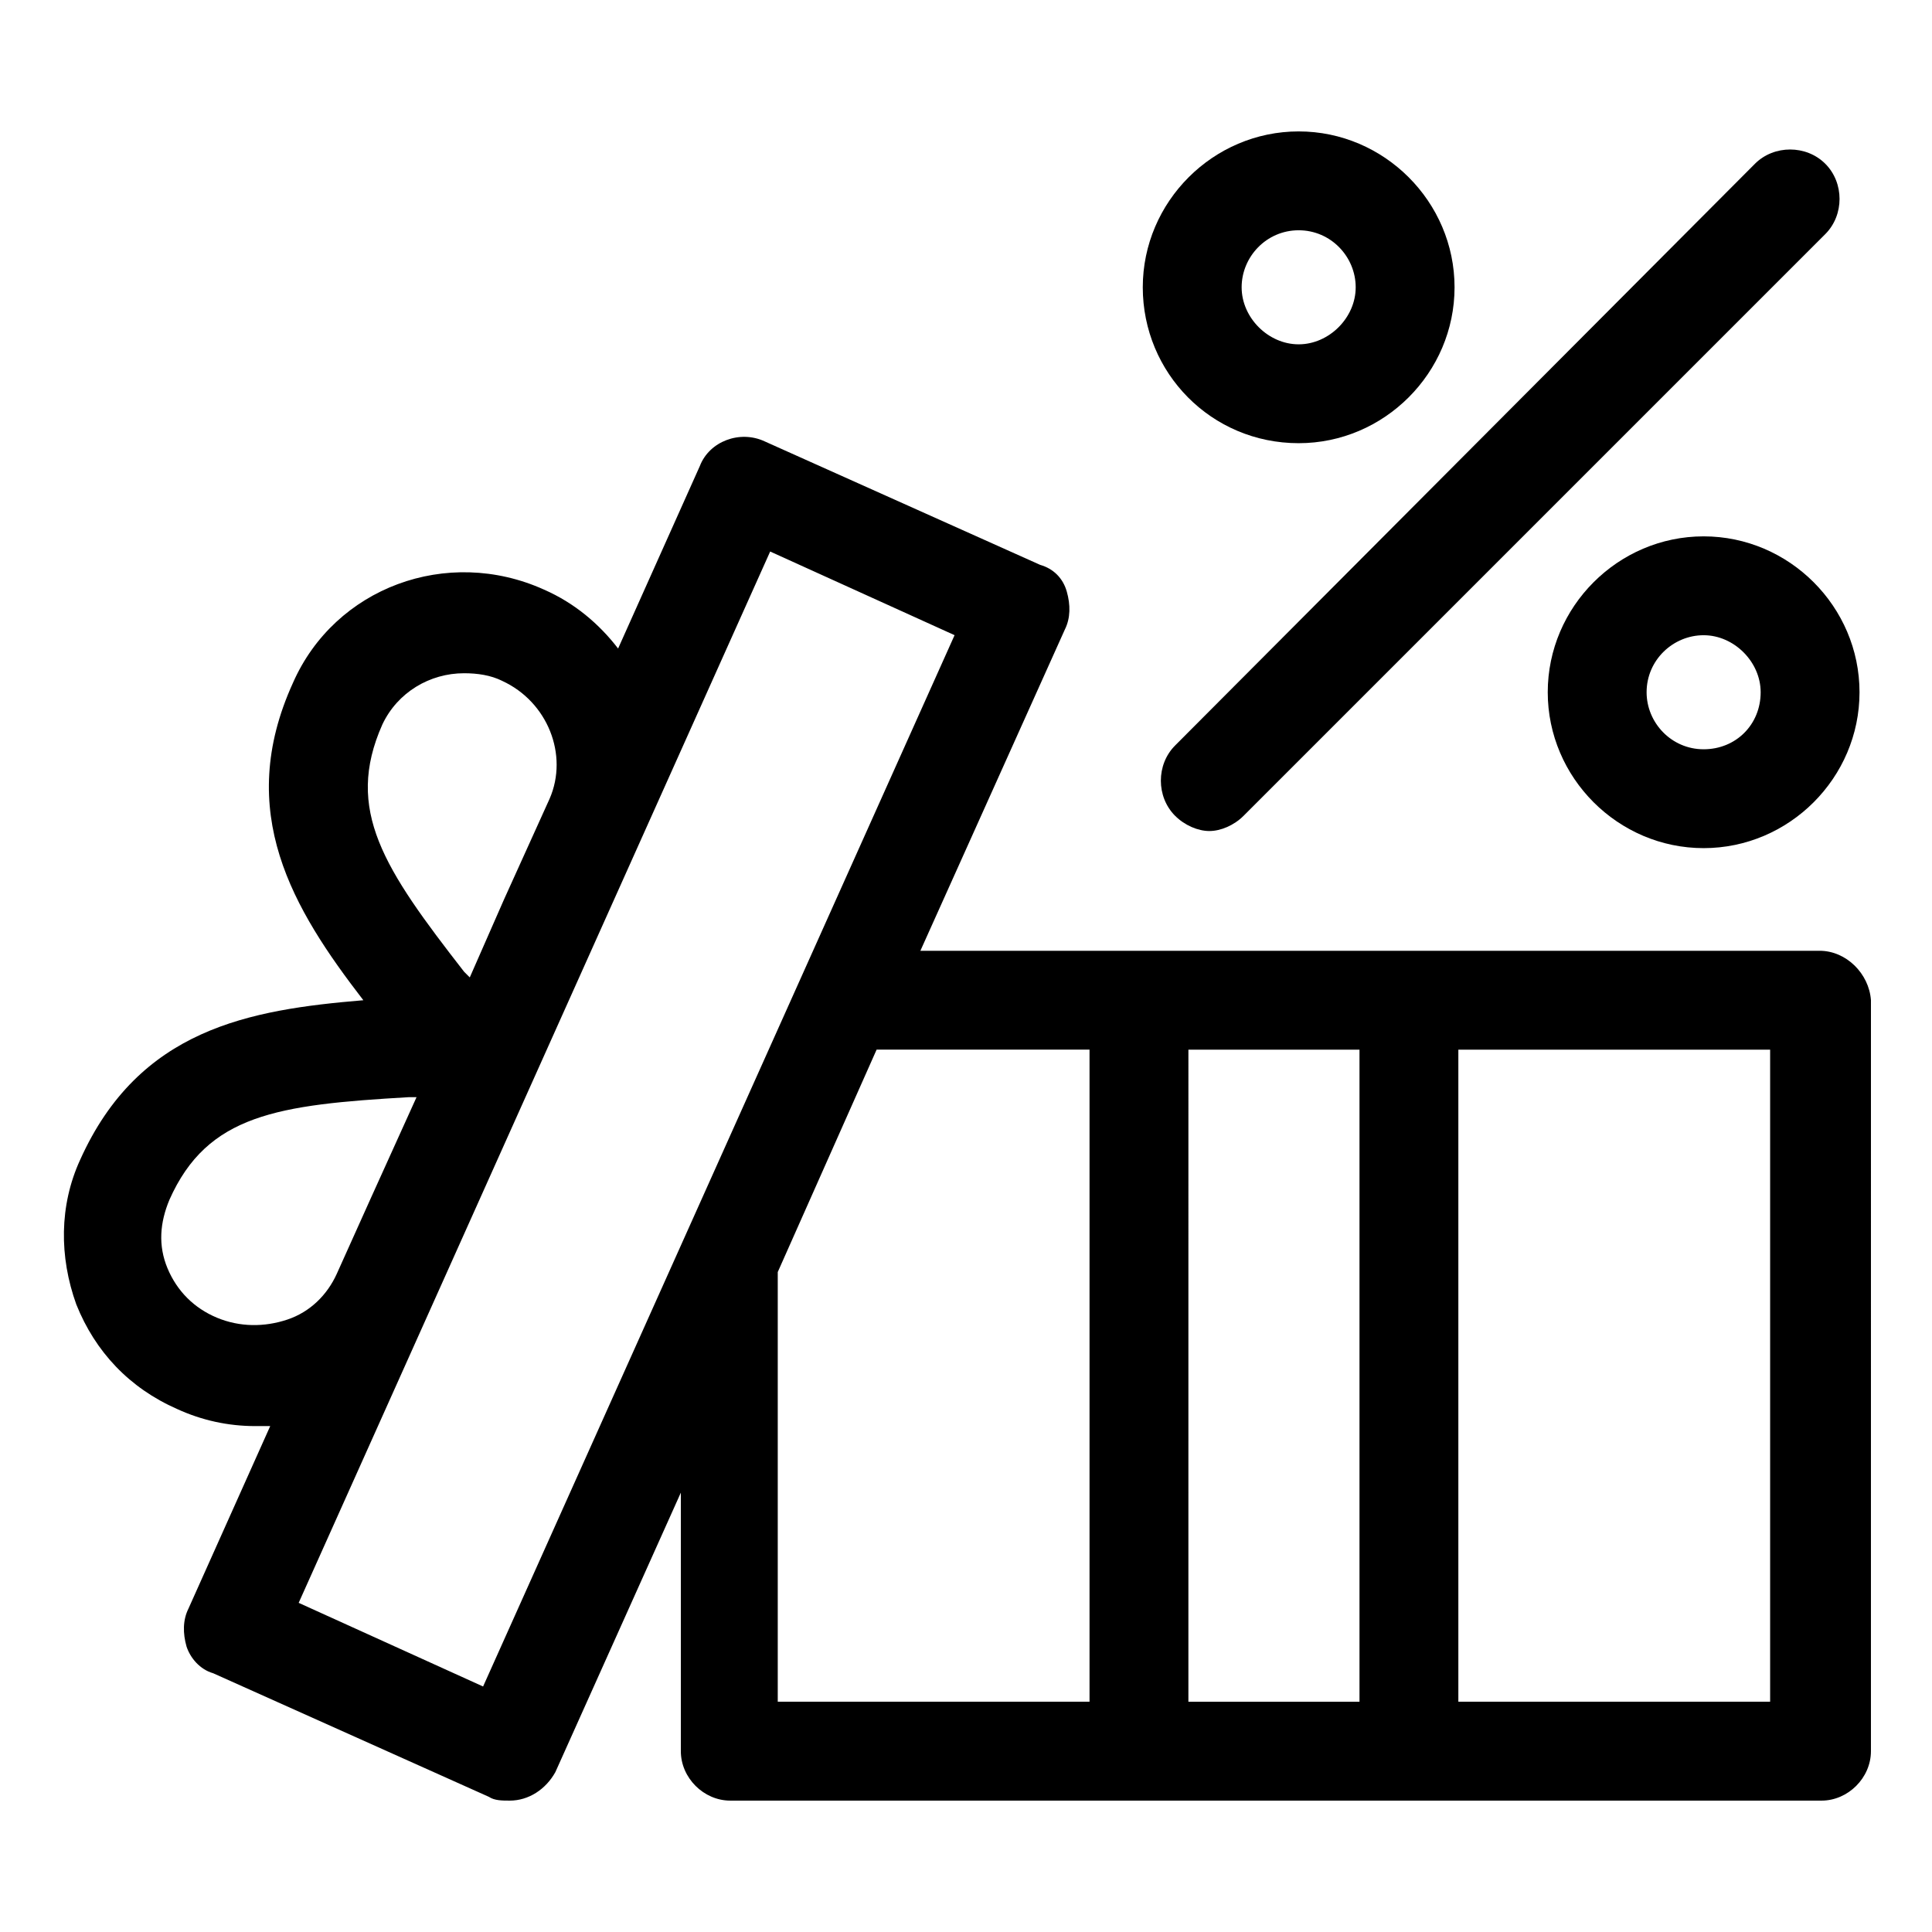
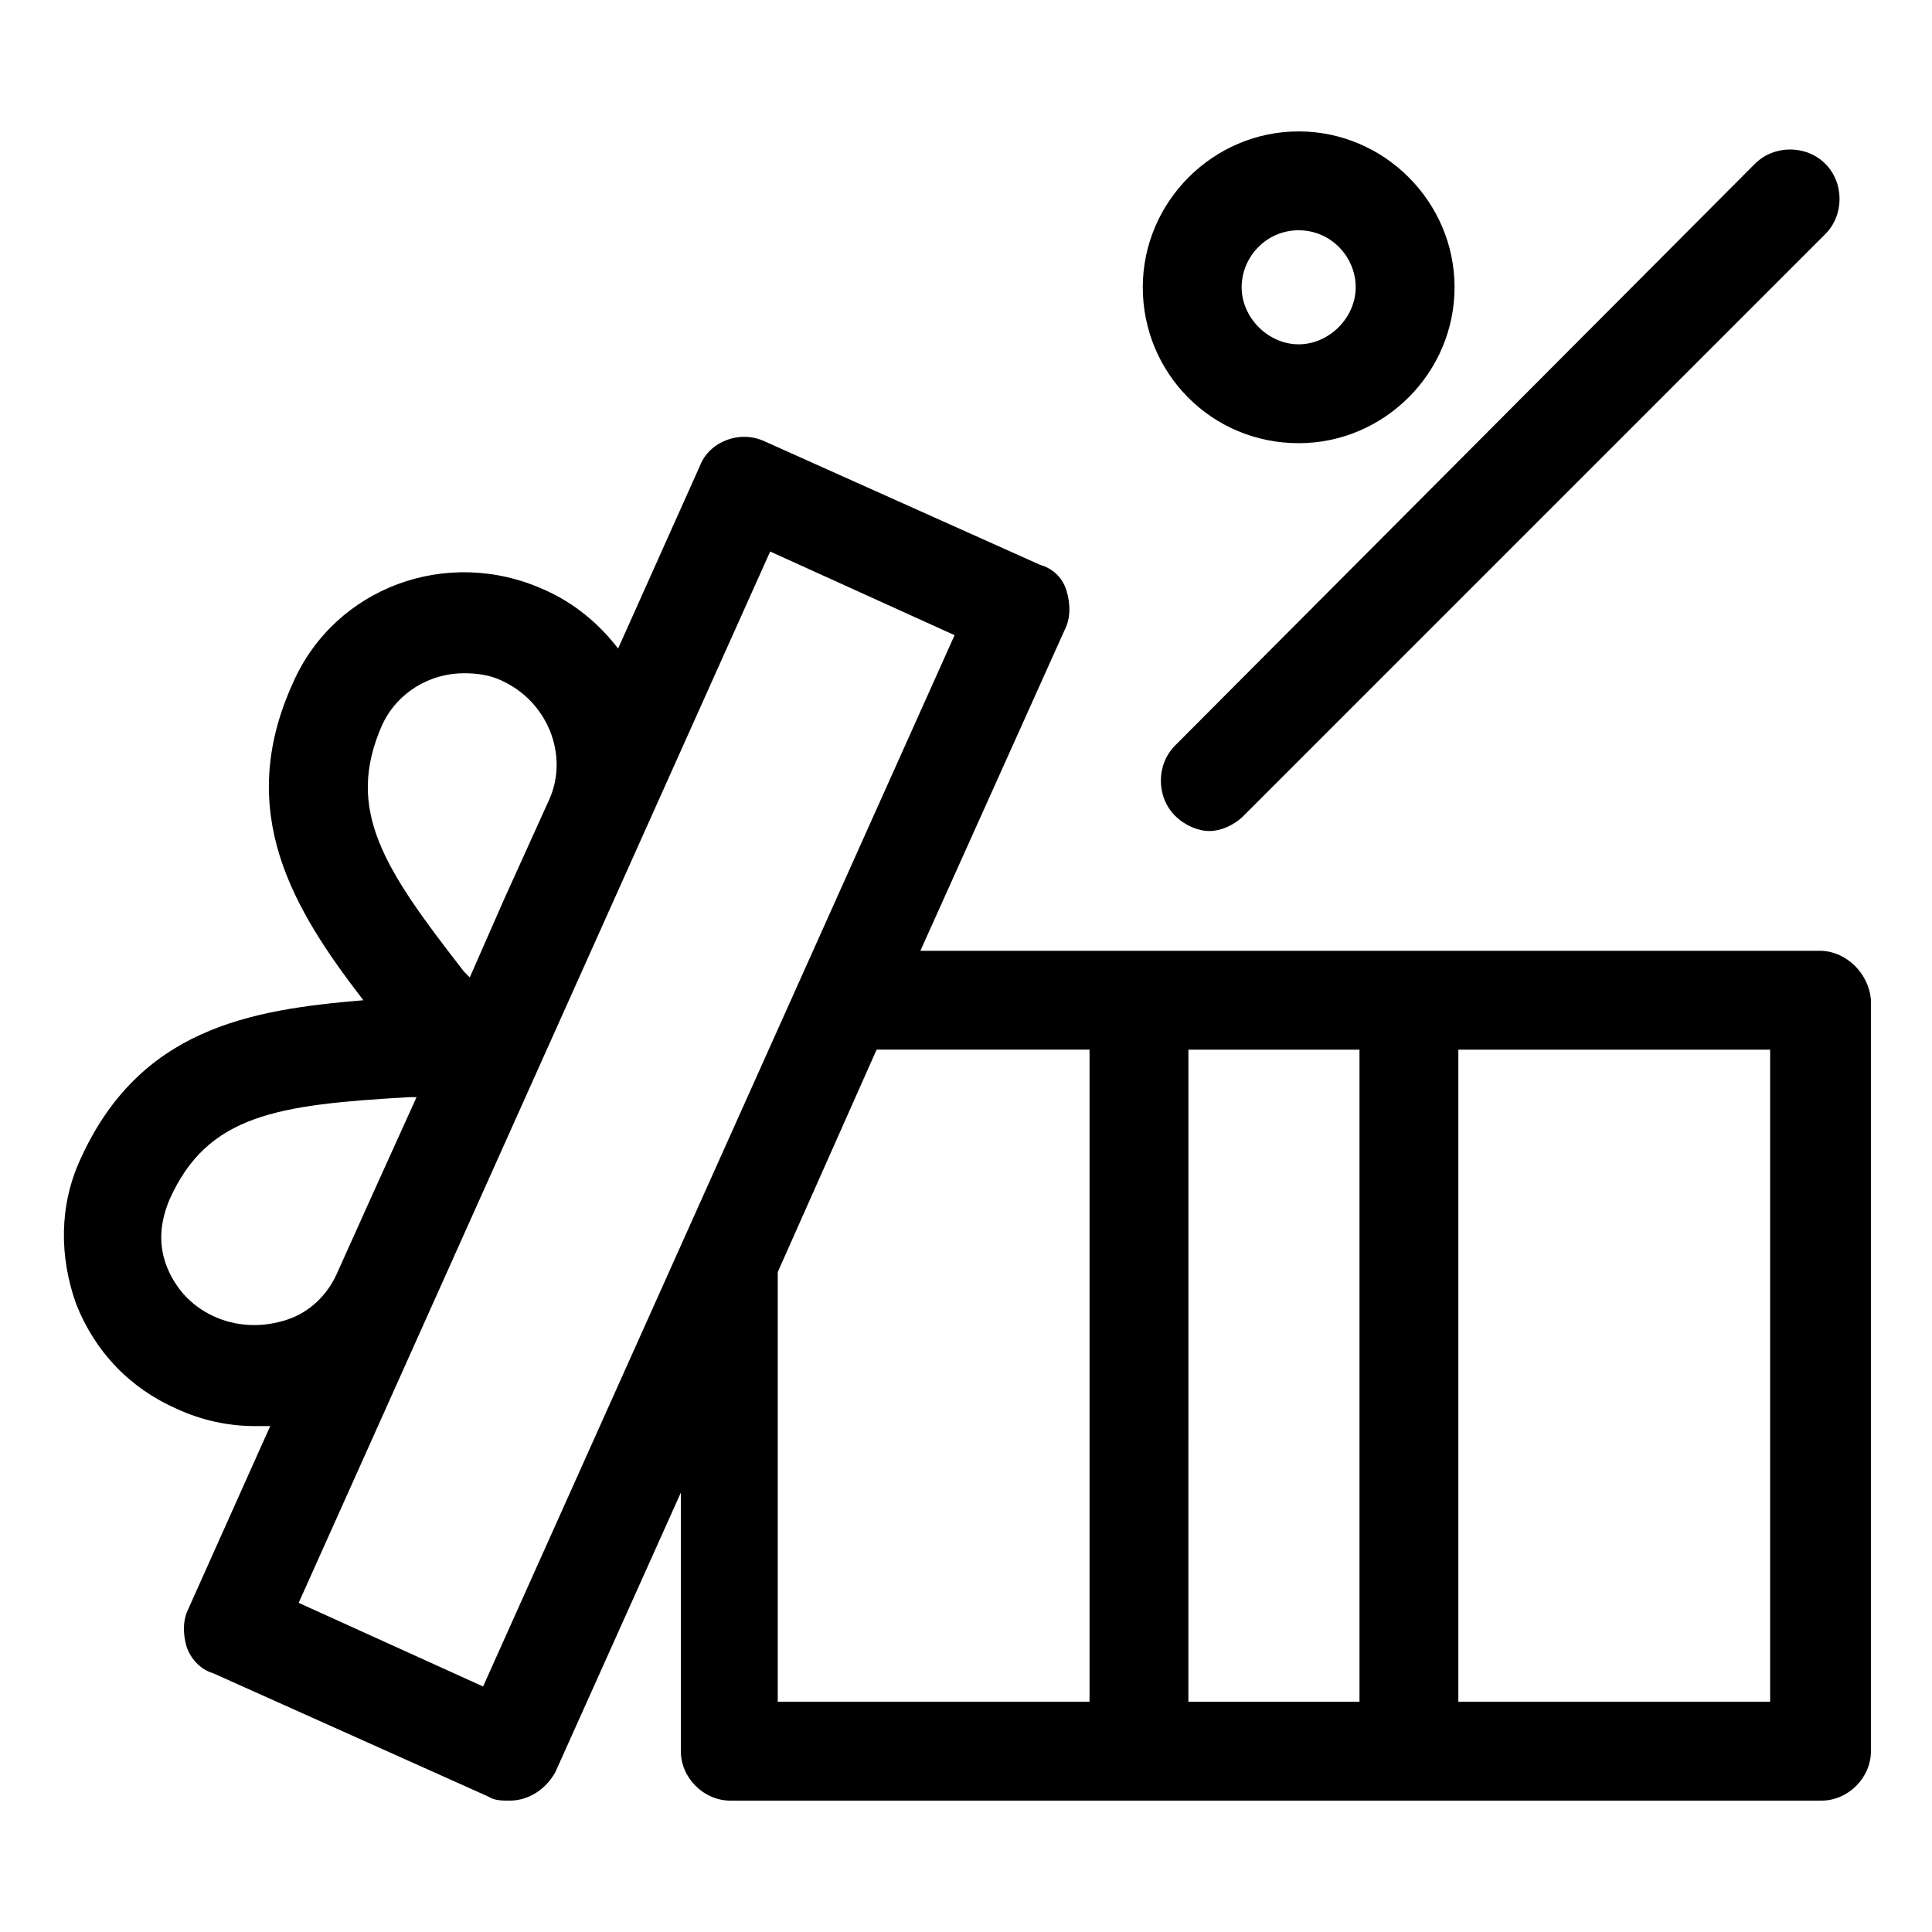
<svg xmlns="http://www.w3.org/2000/svg" fill="#000000" width="800px" height="800px" version="1.1" viewBox="144 144 512 512">
  <g>
    <path d="m626.21 395.97h-238.3l38.289-85.145c1.512-3.023 1.512-6.551 0.504-10.078-1.008-3.527-3.527-6.047-7.055-7.055l-73.051-32.746c-6.551-3.023-14.609 0-17.129 6.551l-21.664 48.367c-5.039-6.551-11.586-12.09-19.648-15.617-25.695-11.586-55.418-0.504-66.504 24.688-15.617 34.258 0 59.953 18.641 84.137-30.23 2.519-59.449 7.559-75.066 42.32-5.543 12.09-5.543 25.695-1.008 38.289 5.039 12.594 14.105 22.168 26.703 27.711 6.551 3.023 13.602 4.535 20.656 4.535h4.031l-21.664 48.367c-1.512 3.023-1.512 6.551-0.504 10.078 1.008 3.023 3.527 6.047 7.055 7.055l73.051 32.746c1.512 1.008 3.527 1.008 5.543 1.008 5.039 0 9.574-3.023 12.09-7.559l33.25-74.059v68.52c0 7.055 6.047 13.098 13.098 13.098h289.19c7.055 0 13.098-6.047 13.098-13.098l0.004-199.02c-0.504-7.051-6.551-13.098-13.602-13.098zm-121.93 26.199v172.81h-45.344l0.004-172.81zm-258.96-86.152c4.031-8.566 12.594-13.602 21.664-13.602 3.527 0 7.055 0.504 10.078 2.016 12.09 5.543 17.633 19.648 12.594 31.234l-12.09 26.703-9.07 20.656c-0.504-0.504-1.008-1.008-1.512-1.512-21.16-27.207-31.738-42.824-21.664-65.496zm-12.09 145.6c-2.519 5.543-7.055 10.078-13.098 12.09-6.047 2.016-12.594 2.016-18.641-0.504s-10.582-7.055-13.102-13.098c-2.519-6.047-2.016-12.09 0.504-18.137 10.078-22.672 28.719-25.191 63.48-27.207h2.016l-12.09 26.703zm38.793 109.32-48.871-22.168 124.95-278.61 48.871 22.168zm78.09-109.83 26.199-58.945h56.426v172.81l-82.625-0.004zm262.99 113.86h-82.625v-172.8h82.625z" />
    <path d="m455.42 360.2c2.519 2.519 6.047 4.031 9.07 4.031 3.023 0 6.551-1.512 9.07-4.031l154.16-154.16c5.039-5.039 5.039-13.602 0-18.641-5.039-5.039-13.602-5.039-18.641 0l-153.66 154.16c-5.039 5.039-5.039 13.605 0 18.645z" />
-     <path d="m488.16 261.45c22.672 0 41.312-18.641 41.312-41.312 0-22.668-18.641-41.312-41.312-41.312-22.672 0-41.312 18.641-41.312 41.312s18.137 41.312 41.312 41.312zm0-56.426c8.566 0 15.113 7.055 15.113 15.113 0 8.062-7.055 15.113-15.113 15.113-8.062 0-15.113-7.055-15.113-15.113 0-8.059 6.551-15.113 15.113-15.113z" />
-     <path d="m595.48 286.14c-22.672 0-41.312 18.641-41.312 41.312s18.641 41.312 41.312 41.312c22.672 0 41.312-18.641 41.312-41.312s-18.641-41.312-41.312-41.312zm0 56.426c-8.566 0-15.113-7.055-15.113-15.113 0-8.566 7.055-15.113 15.113-15.113 8.062 0 15.113 7.055 15.113 15.113 0 8.566-6.547 15.113-15.113 15.113z" />
+     <path d="m488.16 261.45c22.672 0 41.312-18.641 41.312-41.312 0-22.668-18.641-41.312-41.312-41.312-22.672 0-41.312 18.641-41.312 41.312s18.137 41.312 41.312 41.312zm0-56.426c8.566 0 15.113 7.055 15.113 15.113 0 8.062-7.055 15.113-15.113 15.113-8.062 0-15.113-7.055-15.113-15.113 0-8.059 6.551-15.113 15.113-15.113" />
  </g>
</svg>